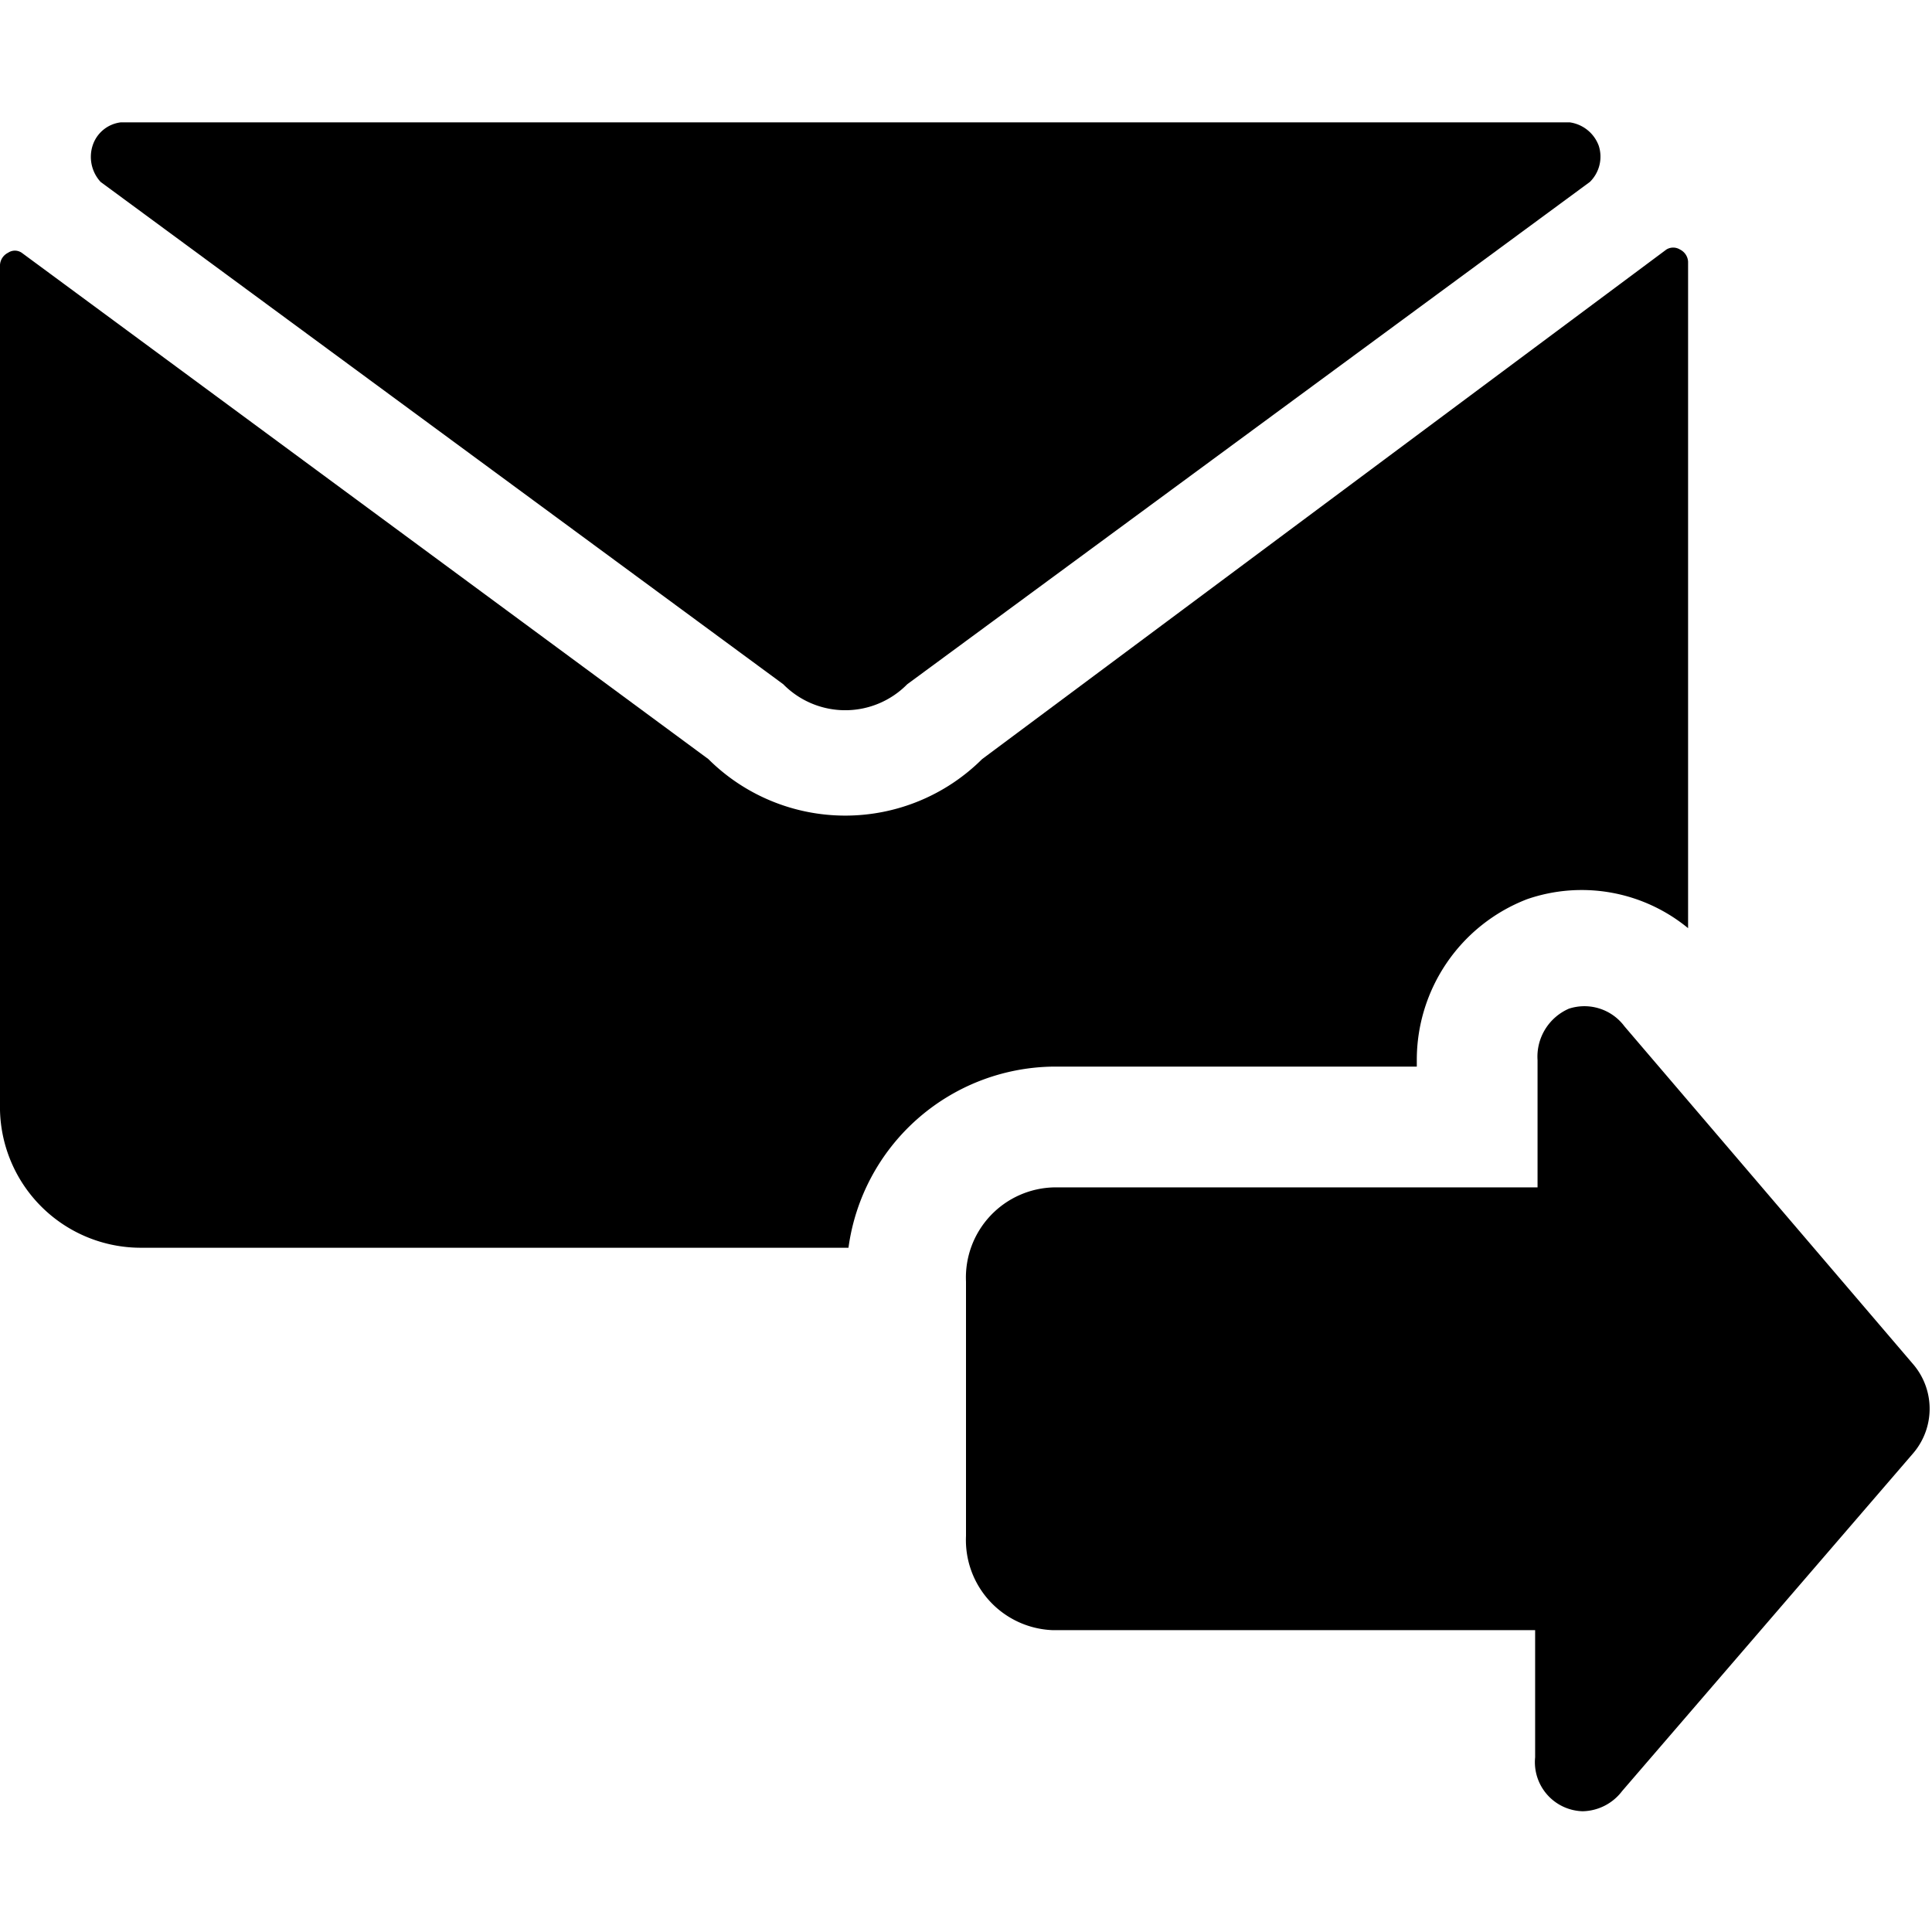
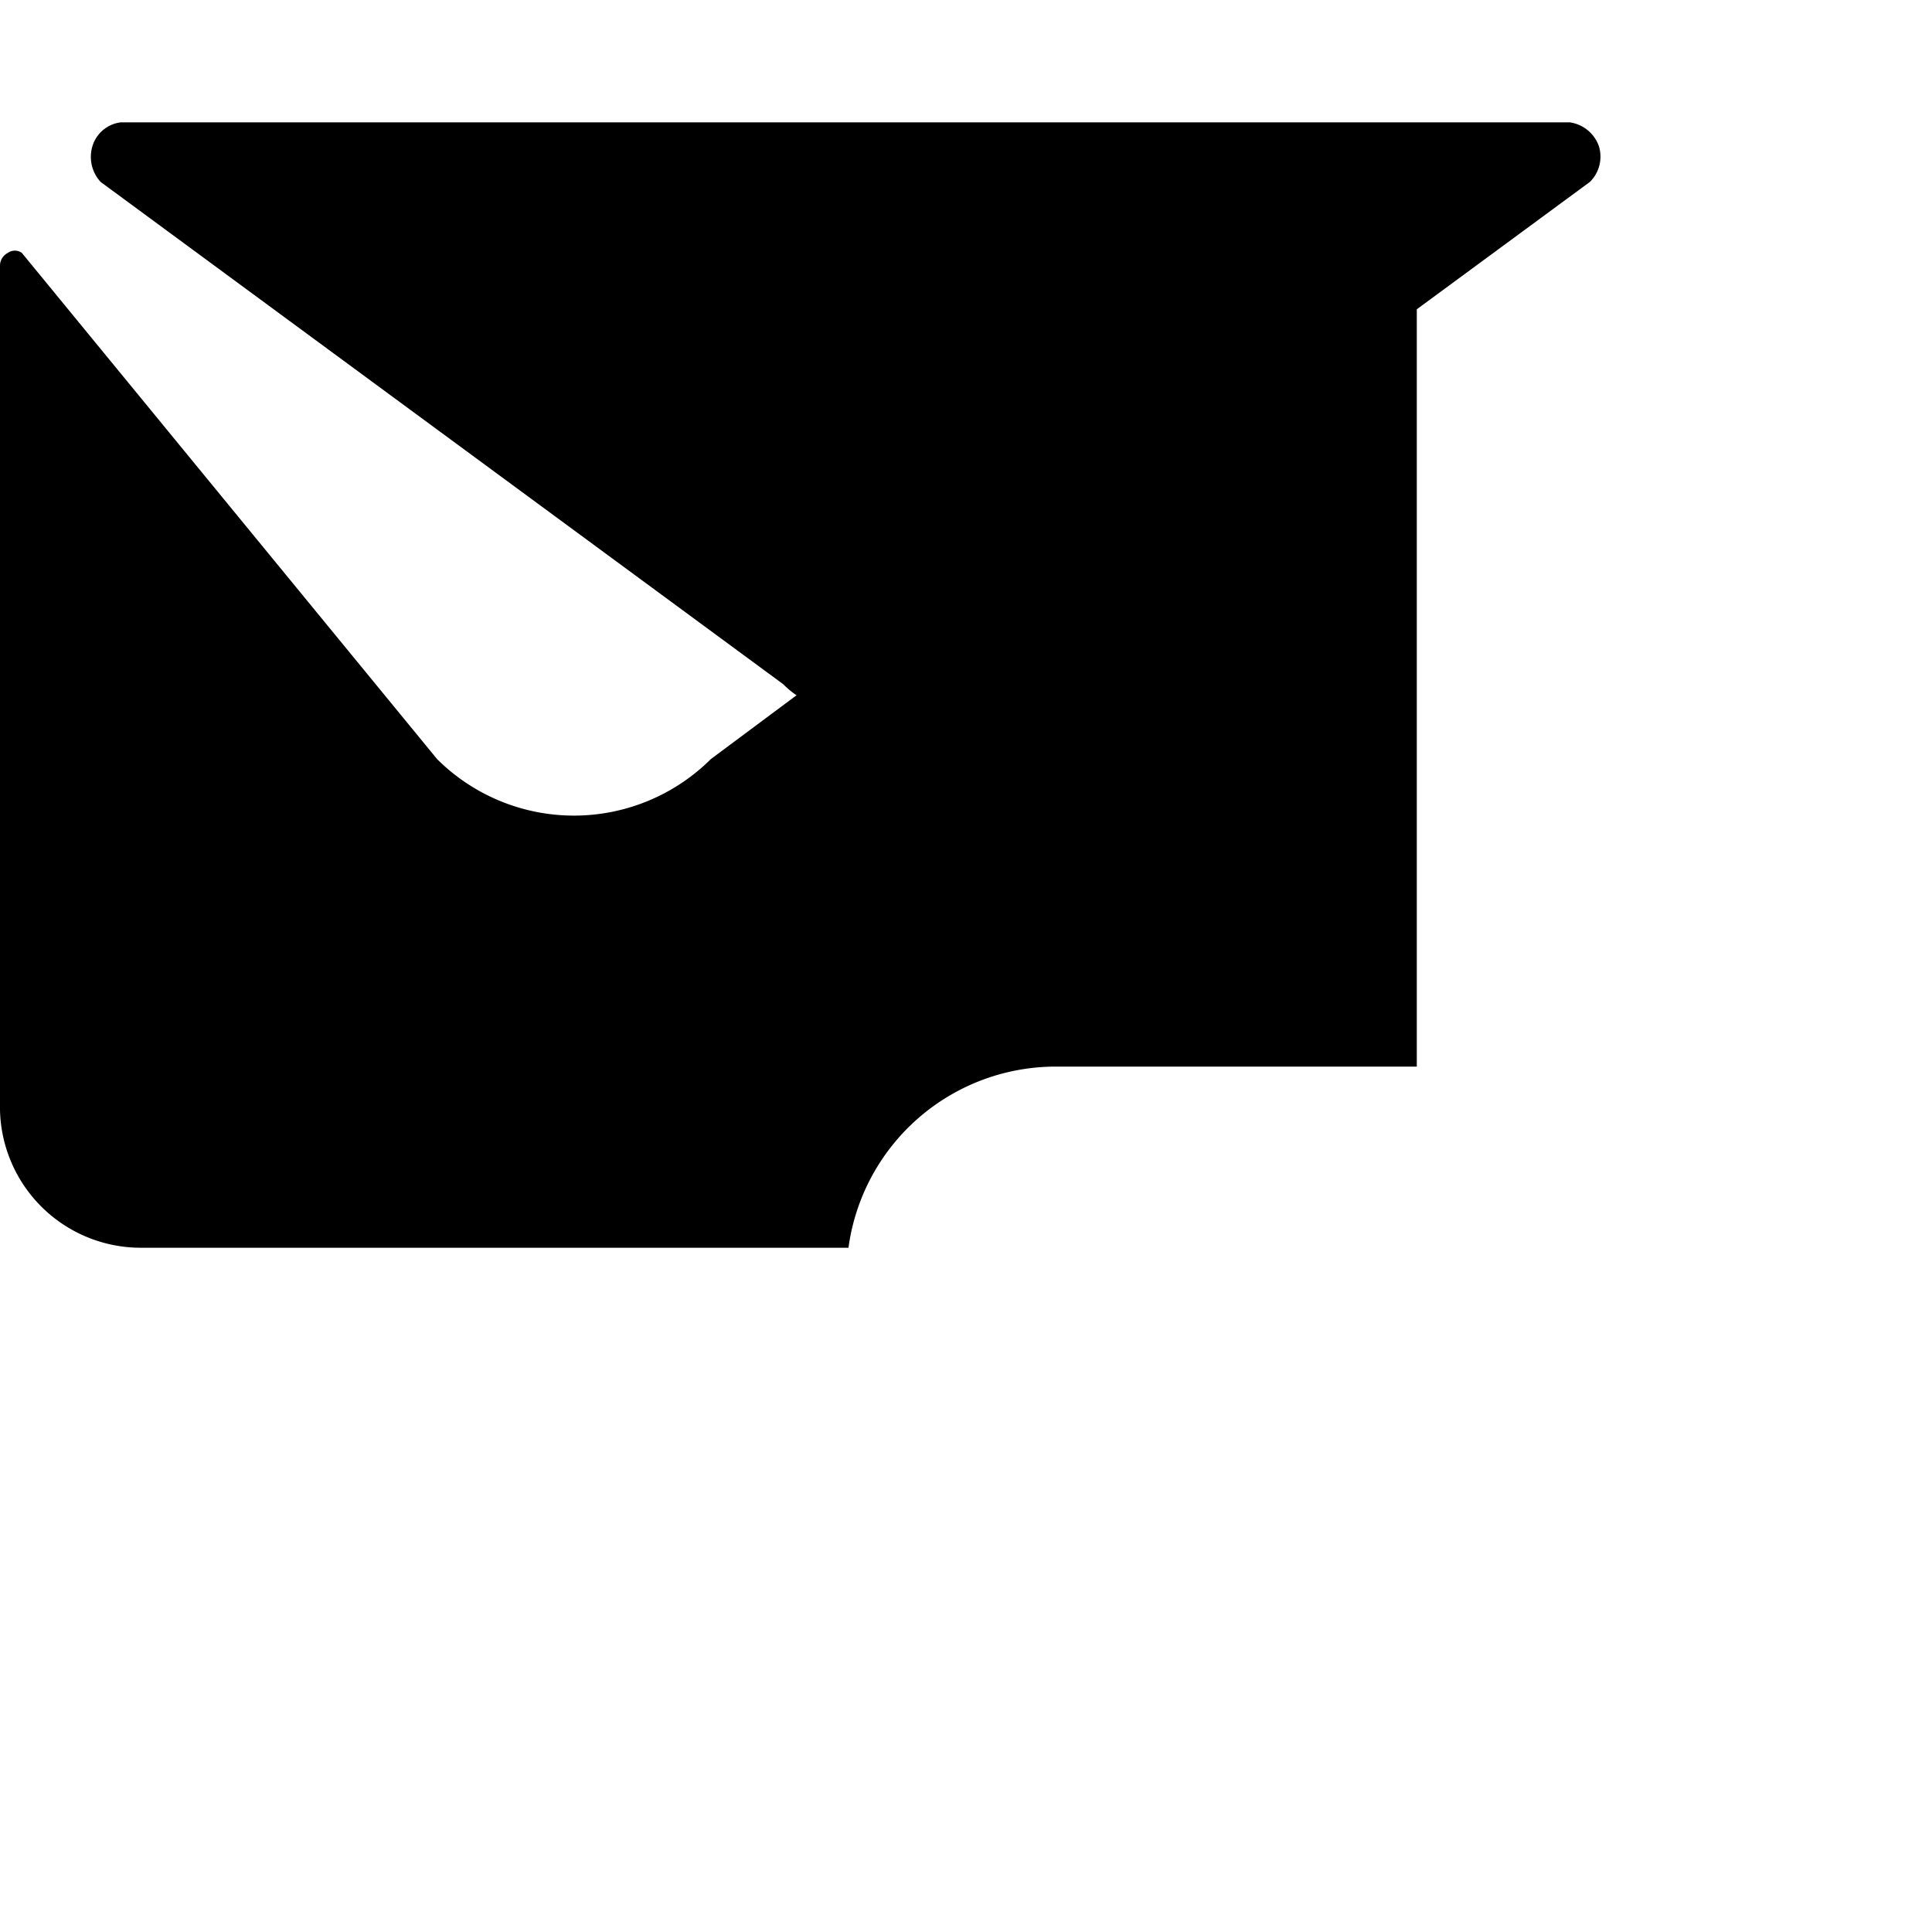
<svg xmlns="http://www.w3.org/2000/svg" viewBox="0 0 24 24">
  <g>
-     <path d="M13.07 13.25h4.53v-0.08a2.14 2.14 0 0 1 1.37 -2 2.08 2.08 0 0 1 2 0.36V3.25a0.18 0.18 0 0 0 -0.1 -0.15 0.16 0.16 0 0 0 -0.17 0l-8.5 6.33a2.41 2.41 0 0 1 -3.4 0L0.27 3.14a0.15 0.15 0 0 0 -0.17 0 0.18 0.18 0 0 0 -0.1 0.15v10.5a1.75 1.75 0 0 0 1.75 1.71h8.79a2.6 2.6 0 0 1 2.53 -2.25Z" fill="#000000" stroke-width="1" />
+     <path d="M13.07 13.25h4.53v-0.08V3.25a0.18 0.18 0 0 0 -0.1 -0.15 0.16 0.16 0 0 0 -0.17 0l-8.5 6.33a2.41 2.41 0 0 1 -3.4 0L0.27 3.14a0.15 0.15 0 0 0 -0.17 0 0.18 0.18 0 0 0 -0.1 0.15v10.5a1.75 1.75 0 0 0 1.75 1.71h8.79a2.6 2.6 0 0 1 2.53 -2.25Z" fill="#000000" stroke-width="1" />
    <path d="M9.73 8.5a1.08 1.08 0 0 0 1.54 0l8.48 -6.24a0.44 0.44 0 0 0 0.11 -0.45 0.45 0.45 0 0 0 -0.36 -0.29l-0.25 0H1.75l-0.25 0a0.42 0.42 0 0 0 -0.35 0.29 0.46 0.46 0 0 0 0.1 0.45Z" fill="#000000" stroke-width="1" />
-     <path d="M20.18 12.75a0.62 0.62 0 0 0 -0.69 -0.22 0.65 0.65 0 0 0 -0.39 0.64v1.58h-6a1.12 1.12 0 0 0 -1.1 1.17v3.16a1.12 1.12 0 0 0 1.07 1.17h6v1.58a0.61 0.61 0 0 0 0.59 0.67 0.63 0.63 0 0 0 0.49 -0.25l3.61 -4.19a0.85 0.85 0 0 0 0 -1.12Z" fill="#000000" stroke-width="1" />
  </g>
</svg>